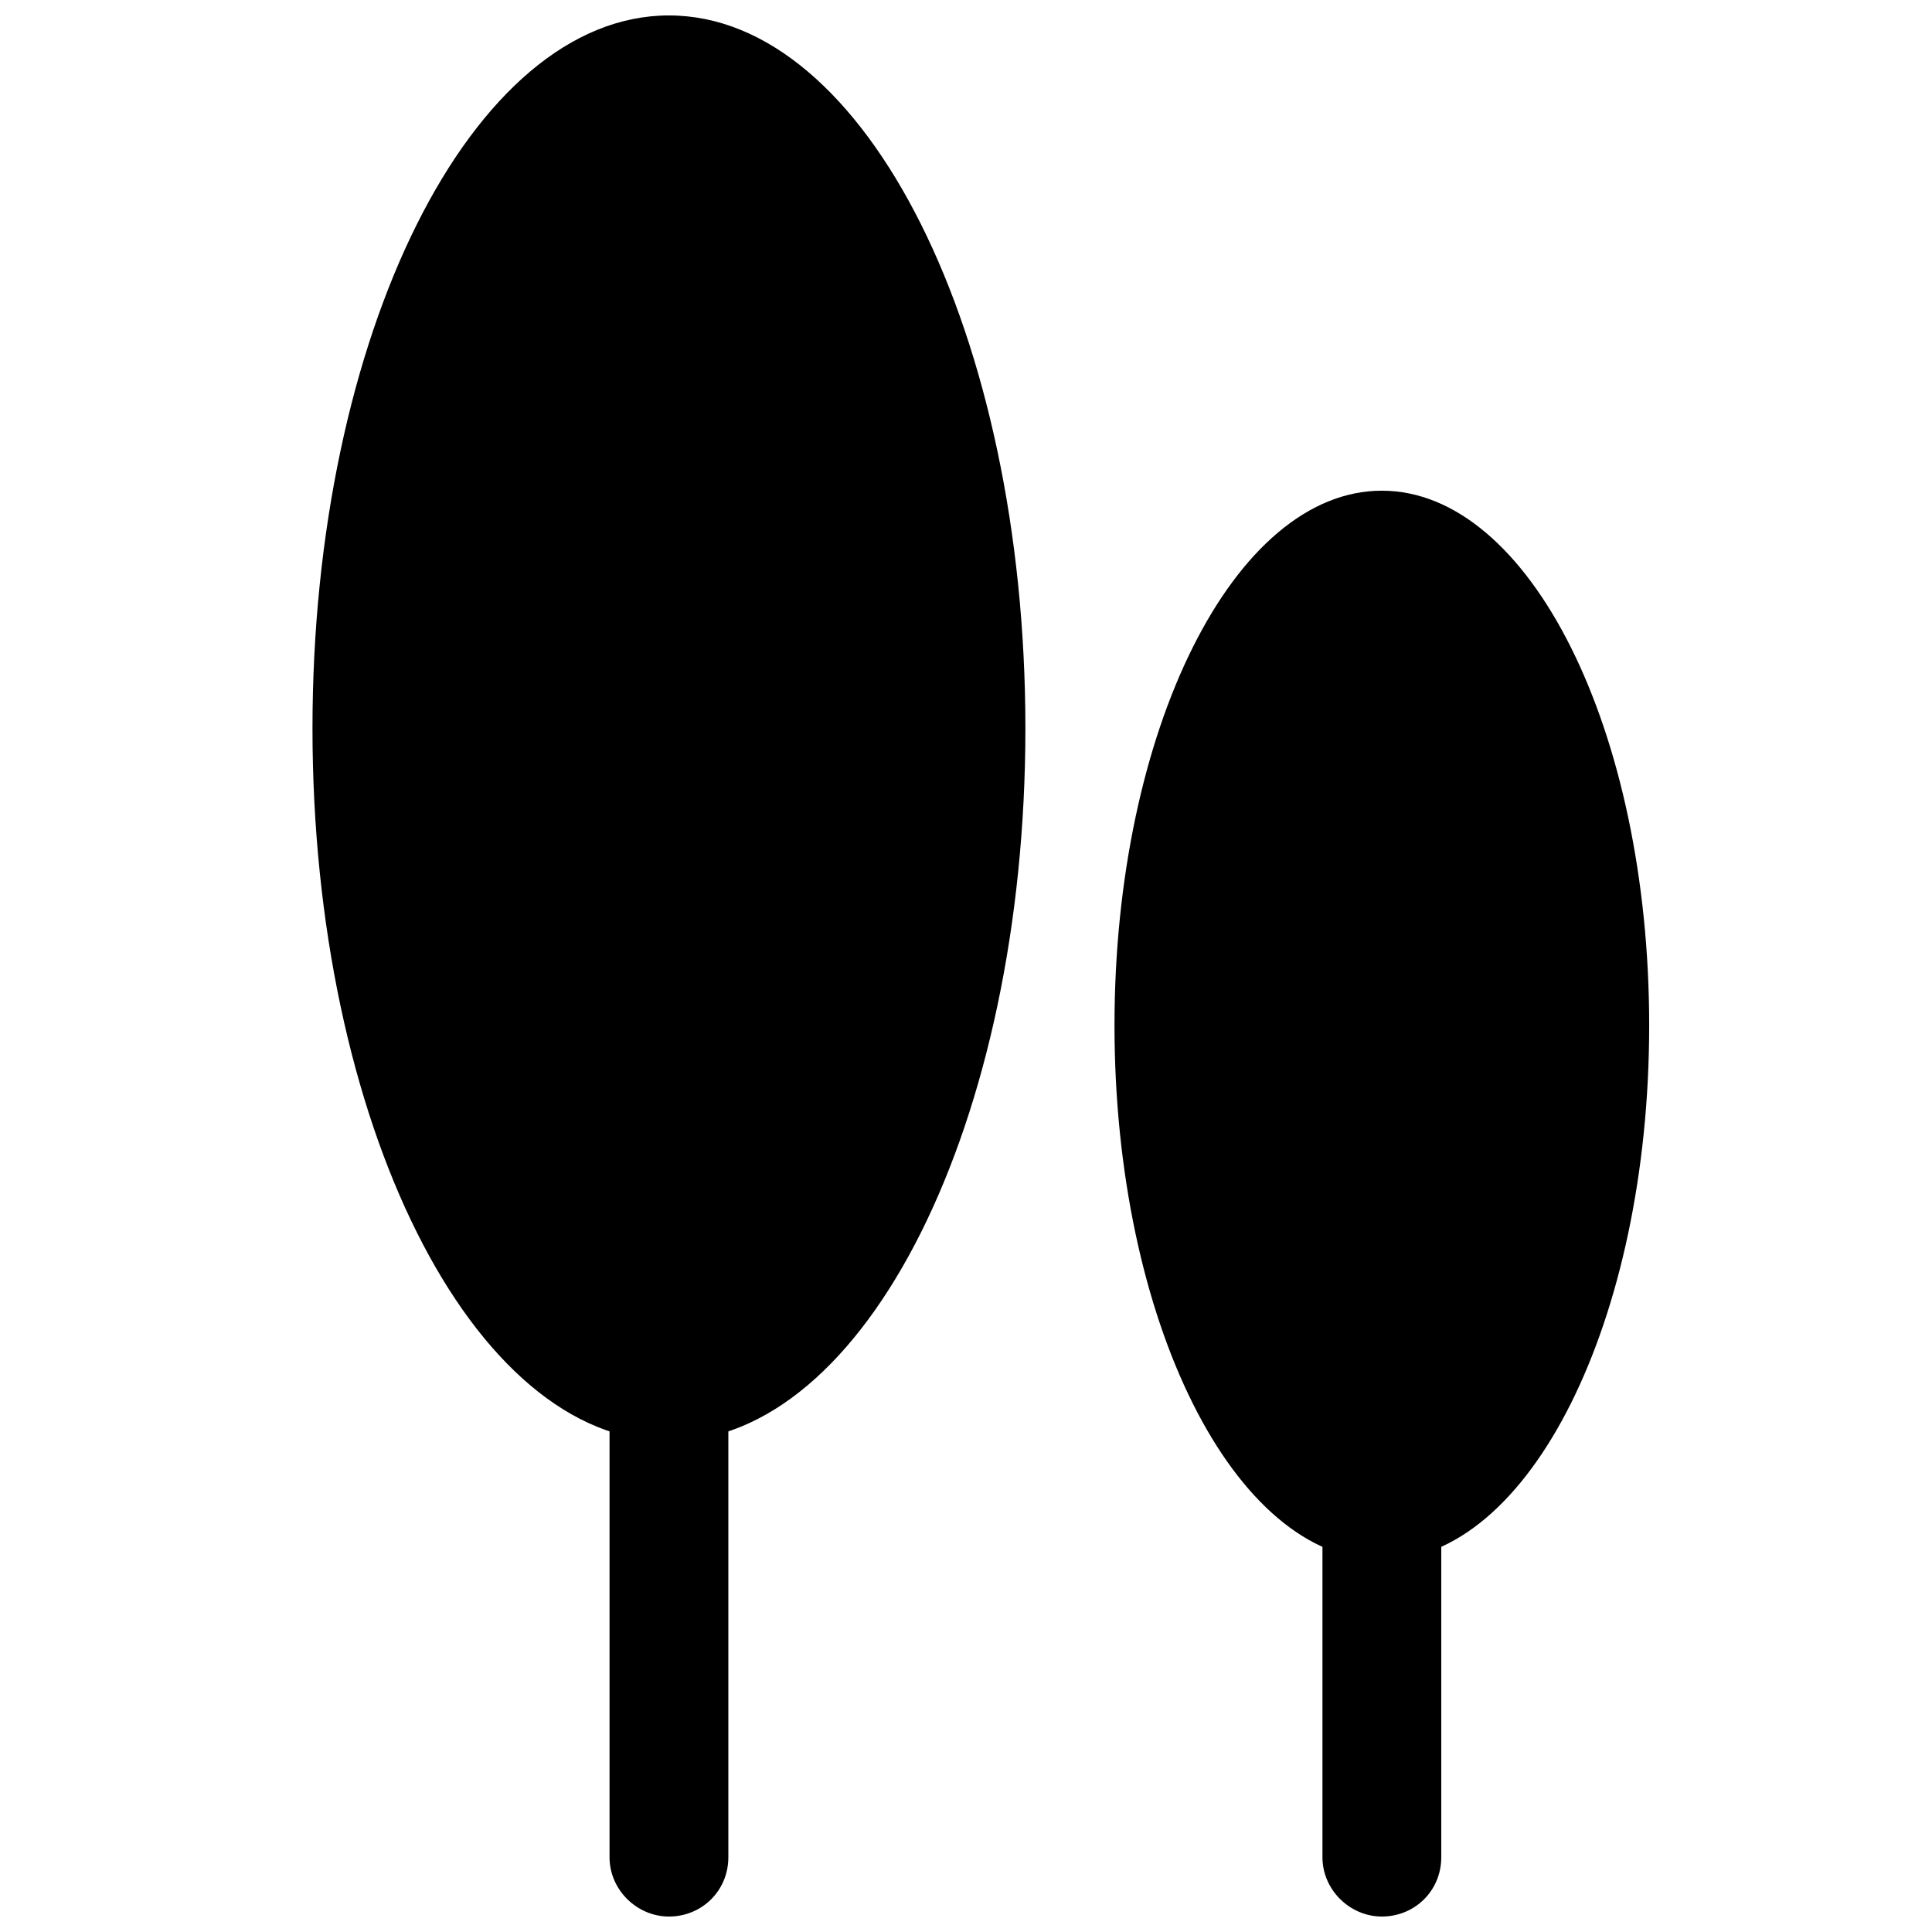
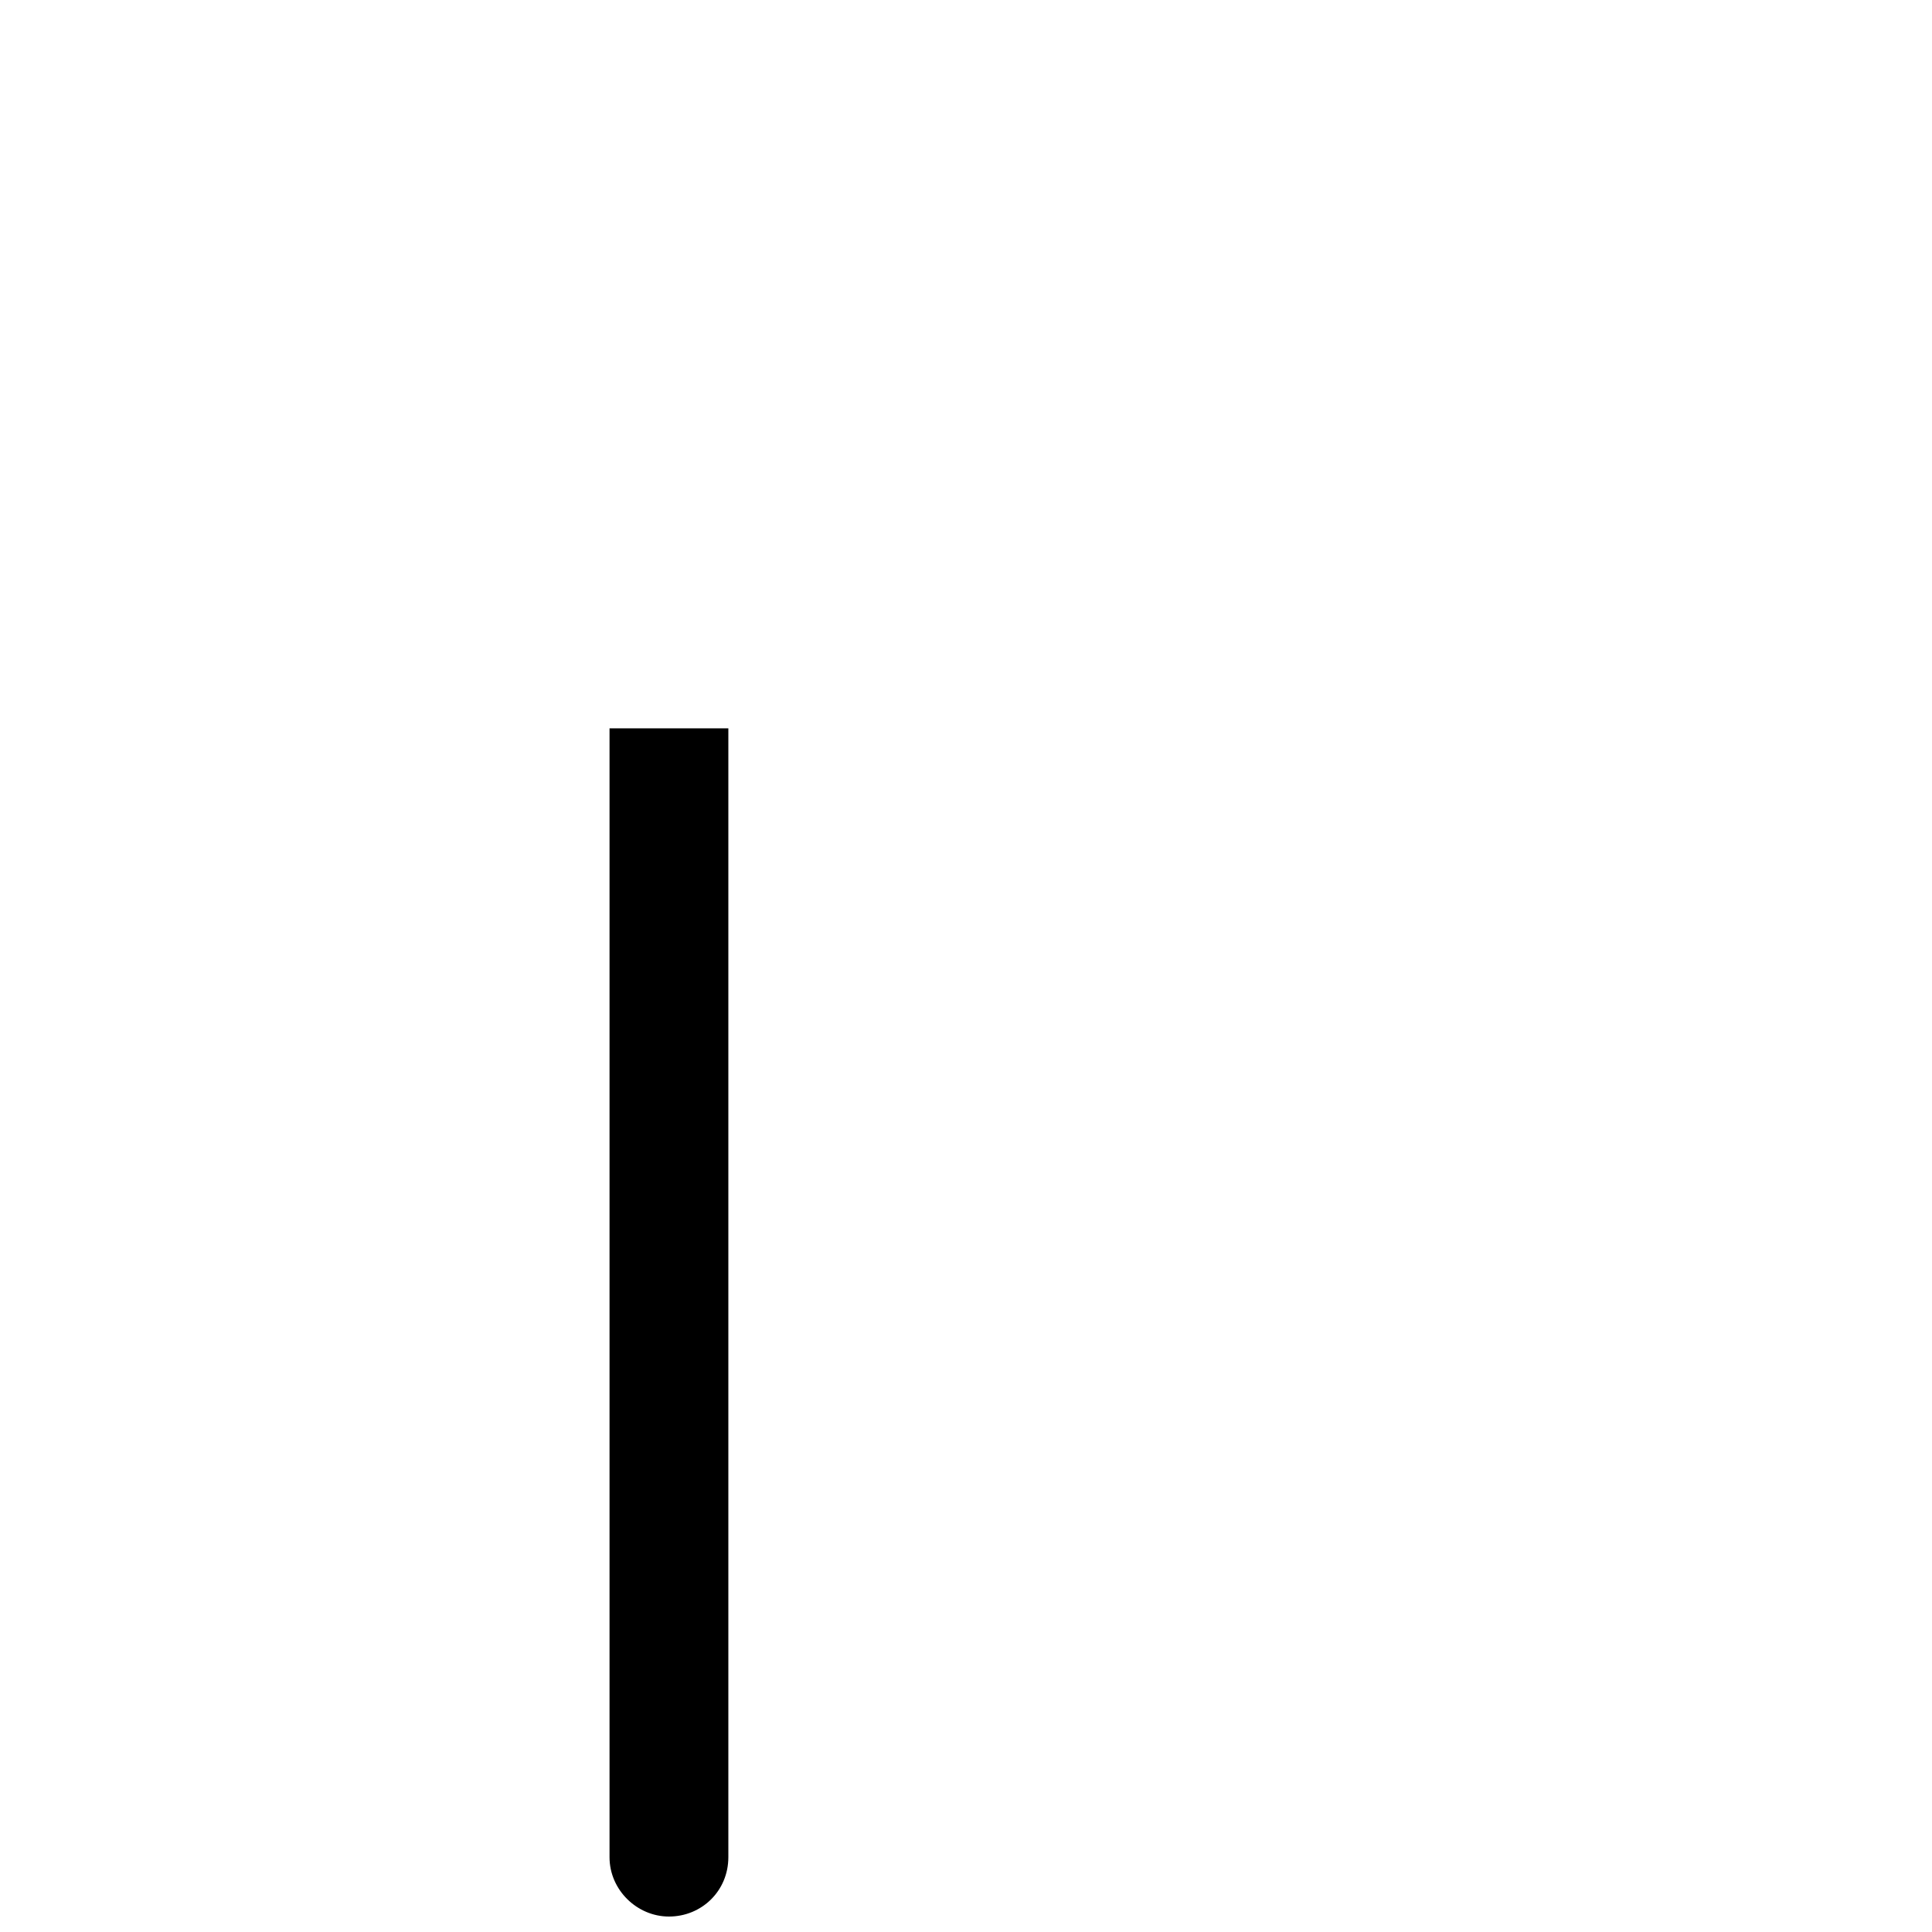
<svg xmlns="http://www.w3.org/2000/svg" width="800px" height="800px" version="1.1" viewBox="144 144 512 512">
  <defs>
    <clipPath id="c">
      <path d="m305 337h33v314.9h-33z" />
    </clipPath>
    <clipPath id="b">
-       <path d="m226 148.09h190v377.91h-190z" />
-     </clipPath>
+       </clipPath>
    <clipPath id="a">
      <path d="m494 337h32v314.9h-32z" />
    </clipPath>
  </defs>
  <g clip-path="url(#c)">
    <path d="m337.02 636.18c0 8.918-7.051 15.723-15.746 15.723-8.441 0-15.742-7.039-15.742-15.723v-299.16h31.488z" fill-rule="evenodd" />
  </g>
  <g clip-path="url(#b)">
-     <path d="m415.74 337.02c0 104.34-42.293 188.93-94.465 188.93s-94.465-84.586-94.465-188.93c0-104.34 42.293-188.93 94.465-188.93s94.465 84.586 94.465 188.93" fill-rule="evenodd" />
-   </g>
+     </g>
  <g clip-path="url(#a)">
-     <path d="m525.95 636.18c0 8.918-7.047 15.723-15.742 15.723-8.441 0-15.746-7.039-15.746-15.723v-299.16h31.488z" fill-rule="evenodd" />
-   </g>
-   <path d="m581.05 415.74c0 78.258-31.719 141.7-70.848 141.7-39.129 0-70.848-63.438-70.848-141.7 0-78.258 31.719-141.7 70.848-141.7 39.129 0 70.848 63.438 70.848 141.7" fill-rule="evenodd" />
+     </g>
</svg>